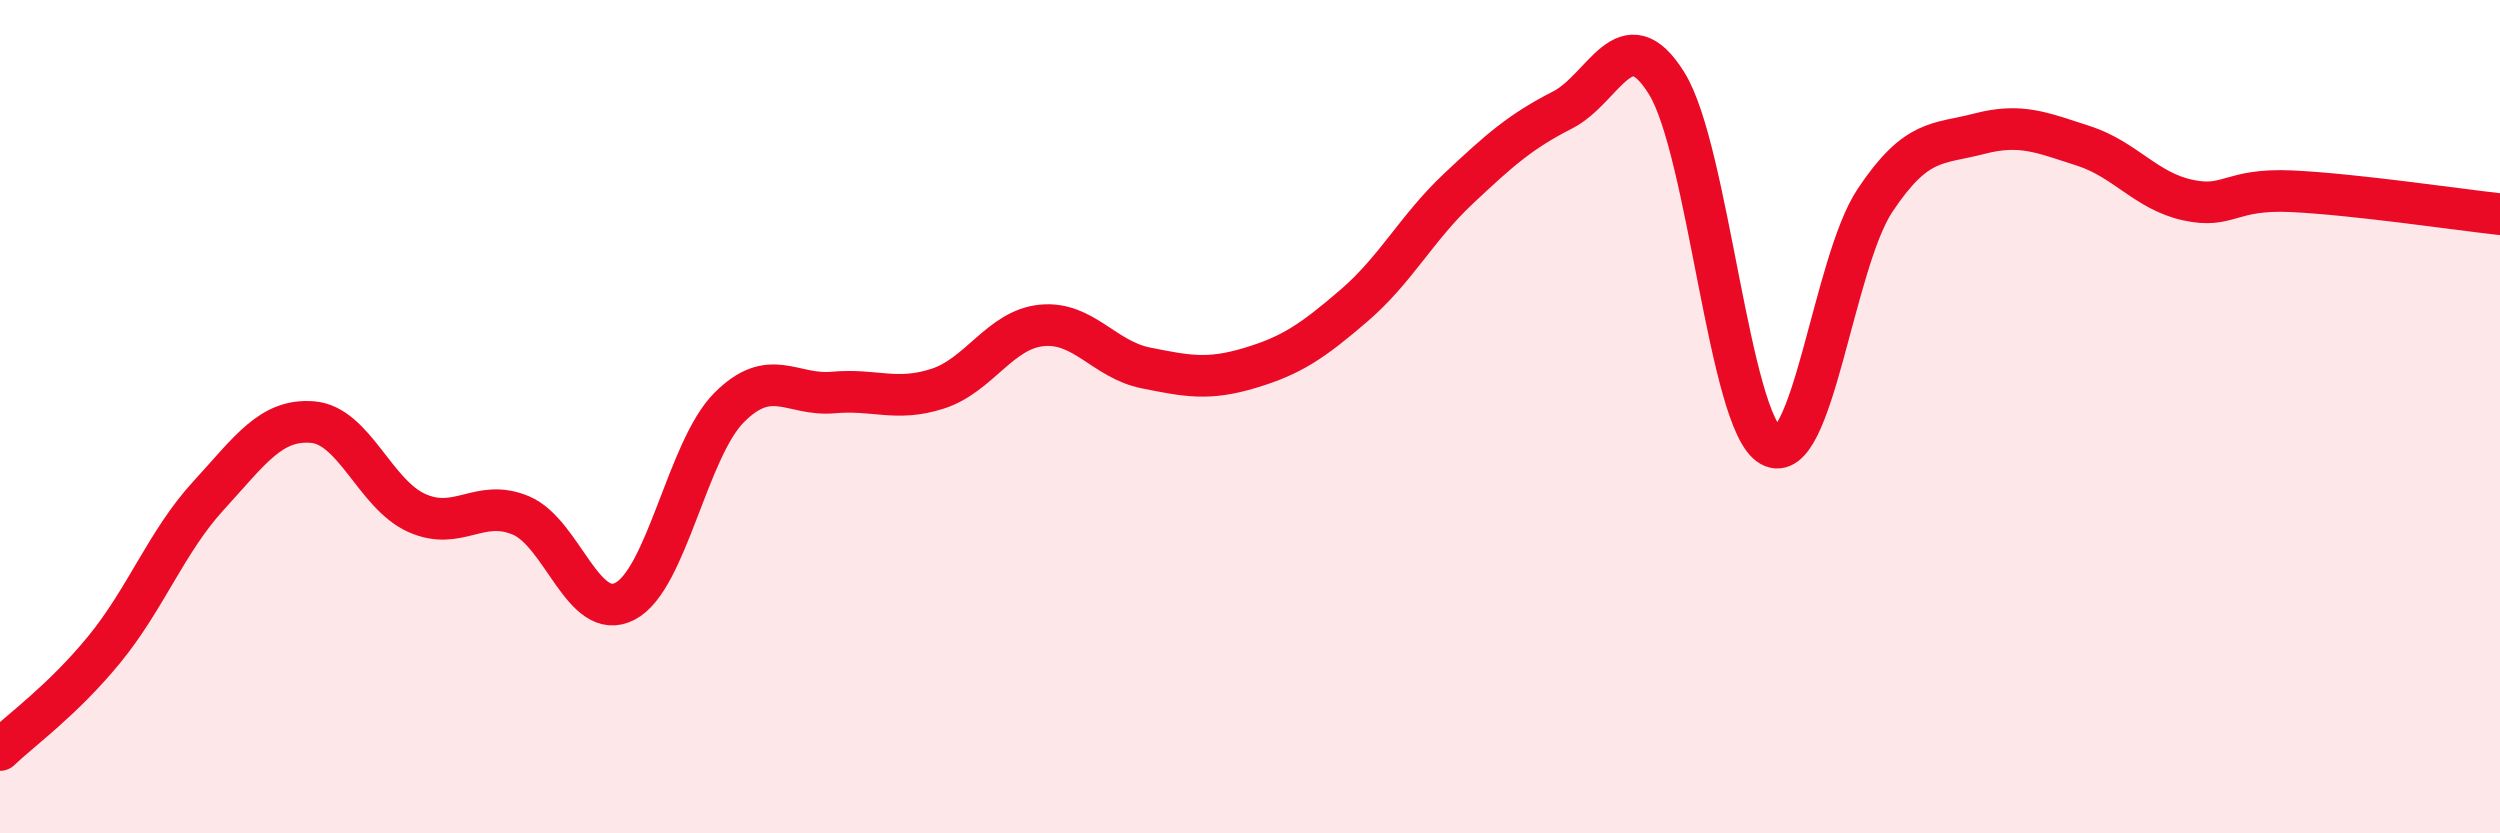
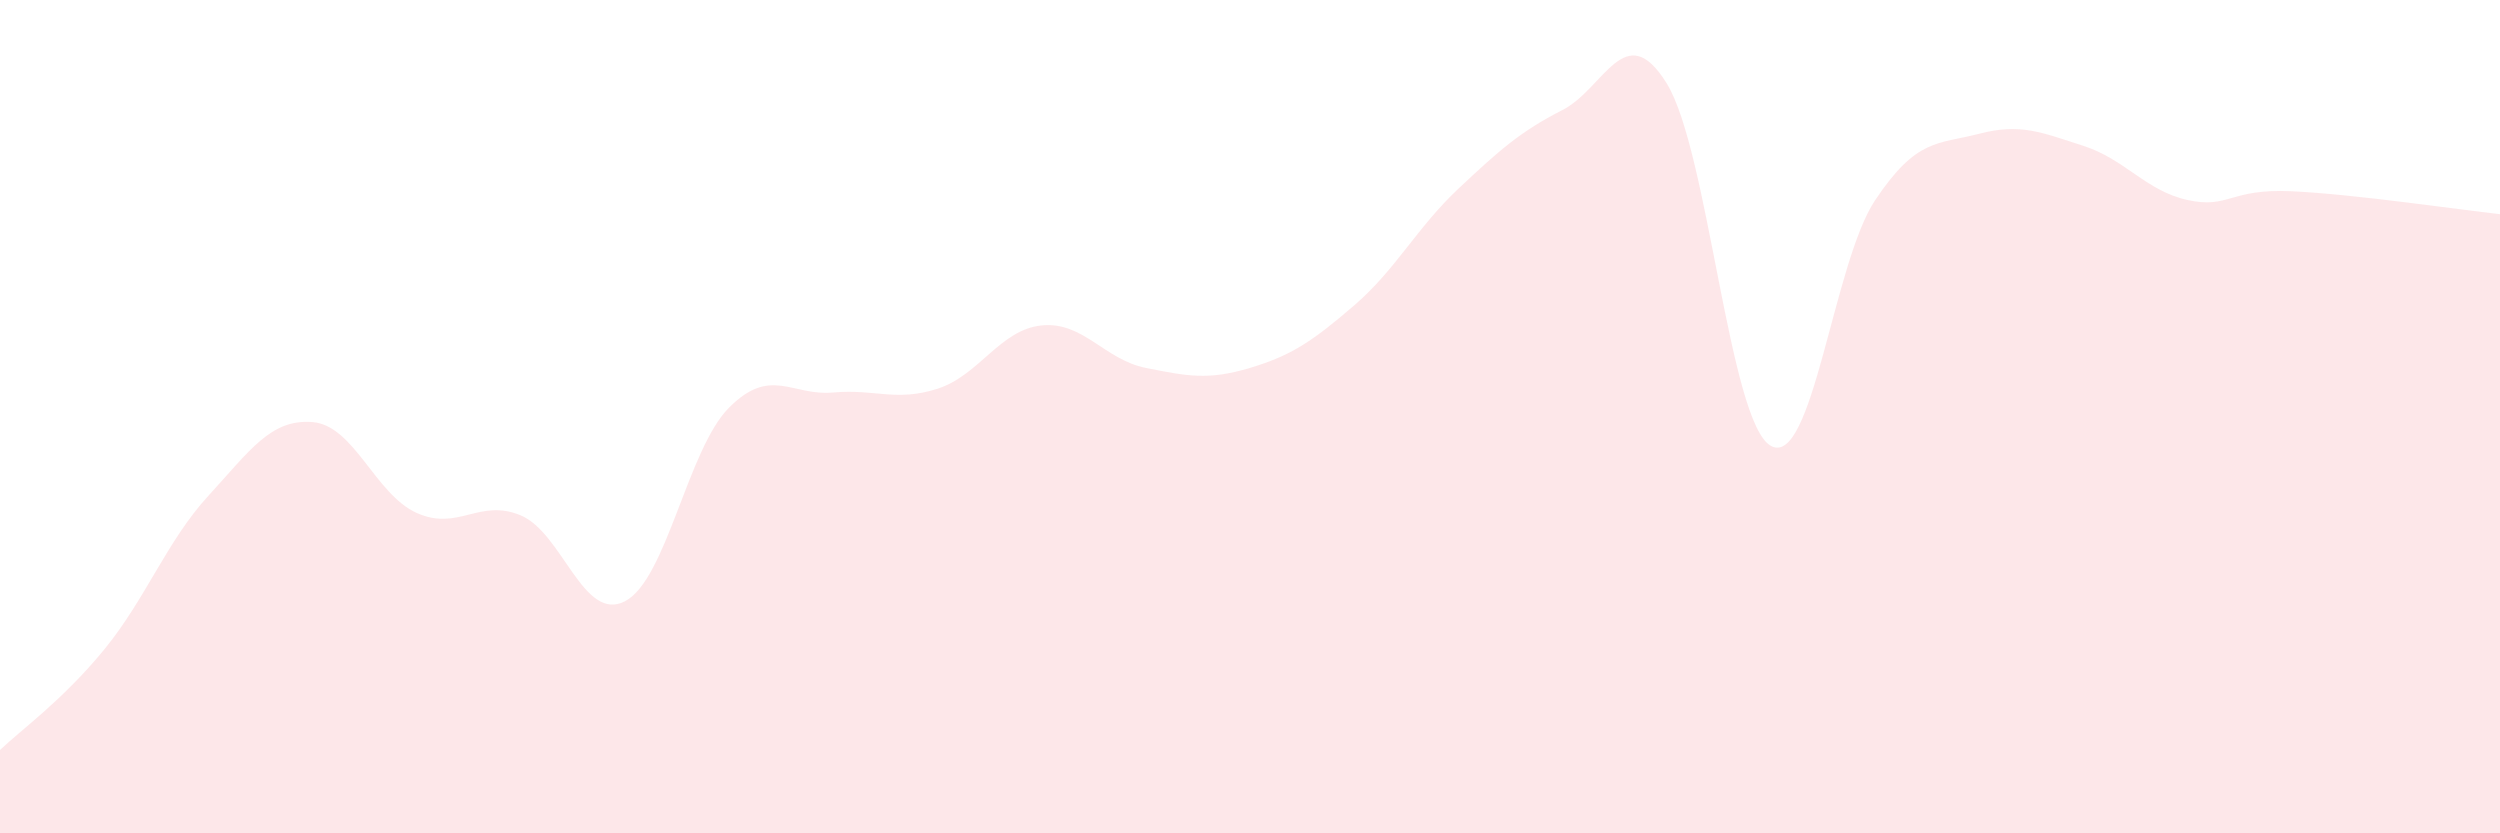
<svg xmlns="http://www.w3.org/2000/svg" width="60" height="20" viewBox="0 0 60 20">
  <path d="M 0,18 C 0.5,17.52 1.5,16.81 2.5,15.59 C 3.5,14.37 4,12.99 5,11.9 C 6,10.81 6.5,10.05 7.5,10.13 C 8.5,10.21 9,11.86 10,12.31 C 11,12.76 11.5,11.95 12.5,12.37 C 13.5,12.79 14,14.95 15,14.43 C 16,13.91 16.5,10.78 17.5,9.78 C 18.5,8.78 19,9.51 20,9.42 C 21,9.33 21.5,9.65 22.5,9.33 C 23.5,9.01 24,7.91 25,7.81 C 26,7.71 26.5,8.63 27.5,8.83 C 28.5,9.03 29,9.13 30,8.83 C 31,8.53 31.5,8.19 32.5,7.33 C 33.5,6.47 34,5.47 35,4.53 C 36,3.59 36.5,3.15 37.5,2.64 C 38.5,2.13 39,0.39 40,2 C 41,3.61 41.5,10.14 42.5,10.7 C 43.5,11.26 44,6.31 45,4.81 C 46,3.31 46.5,3.47 47.5,3.21 C 48.5,2.95 49,3.18 50,3.5 C 51,3.82 51.5,4.58 52.5,4.8 C 53.5,5.02 53.5,4.52 55,4.59 C 56.5,4.66 59,5.03 60,5.14L60 20L0 20Z" fill="#EB0A25" opacity="0.1" stroke-linecap="round" stroke-linejoin="round" />
-   <path d="M 0,18 C 0.5,17.52 1.5,16.81 2.5,15.59 C 3.5,14.37 4,12.99 5,11.9 C 6,10.81 6.5,10.05 7.5,10.13 C 8.5,10.21 9,11.86 10,12.31 C 11,12.76 11.5,11.95 12.5,12.37 C 13.5,12.79 14,14.95 15,14.43 C 16,13.91 16.5,10.78 17.5,9.78 C 18.5,8.78 19,9.51 20,9.42 C 21,9.33 21.5,9.65 22.5,9.33 C 23.5,9.01 24,7.91 25,7.81 C 26,7.71 26.5,8.63 27.5,8.83 C 28.5,9.03 29,9.13 30,8.83 C 31,8.53 31.5,8.19 32.5,7.33 C 33.5,6.47 34,5.47 35,4.53 C 36,3.59 36.5,3.15 37.5,2.64 C 38.5,2.13 39,0.39 40,2 C 41,3.61 41.5,10.14 42.5,10.7 C 43.5,11.26 44,6.31 45,4.81 C 46,3.31 46.5,3.47 47.5,3.21 C 48.5,2.95 49,3.18 50,3.5 C 51,3.82 51.5,4.58 52.5,4.8 C 53.5,5.02 53.5,4.52 55,4.59 C 56.5,4.66 59,5.03 60,5.14" stroke="#EB0A25" stroke-width="1" fill="none" stroke-linecap="round" stroke-linejoin="round" />
</svg>